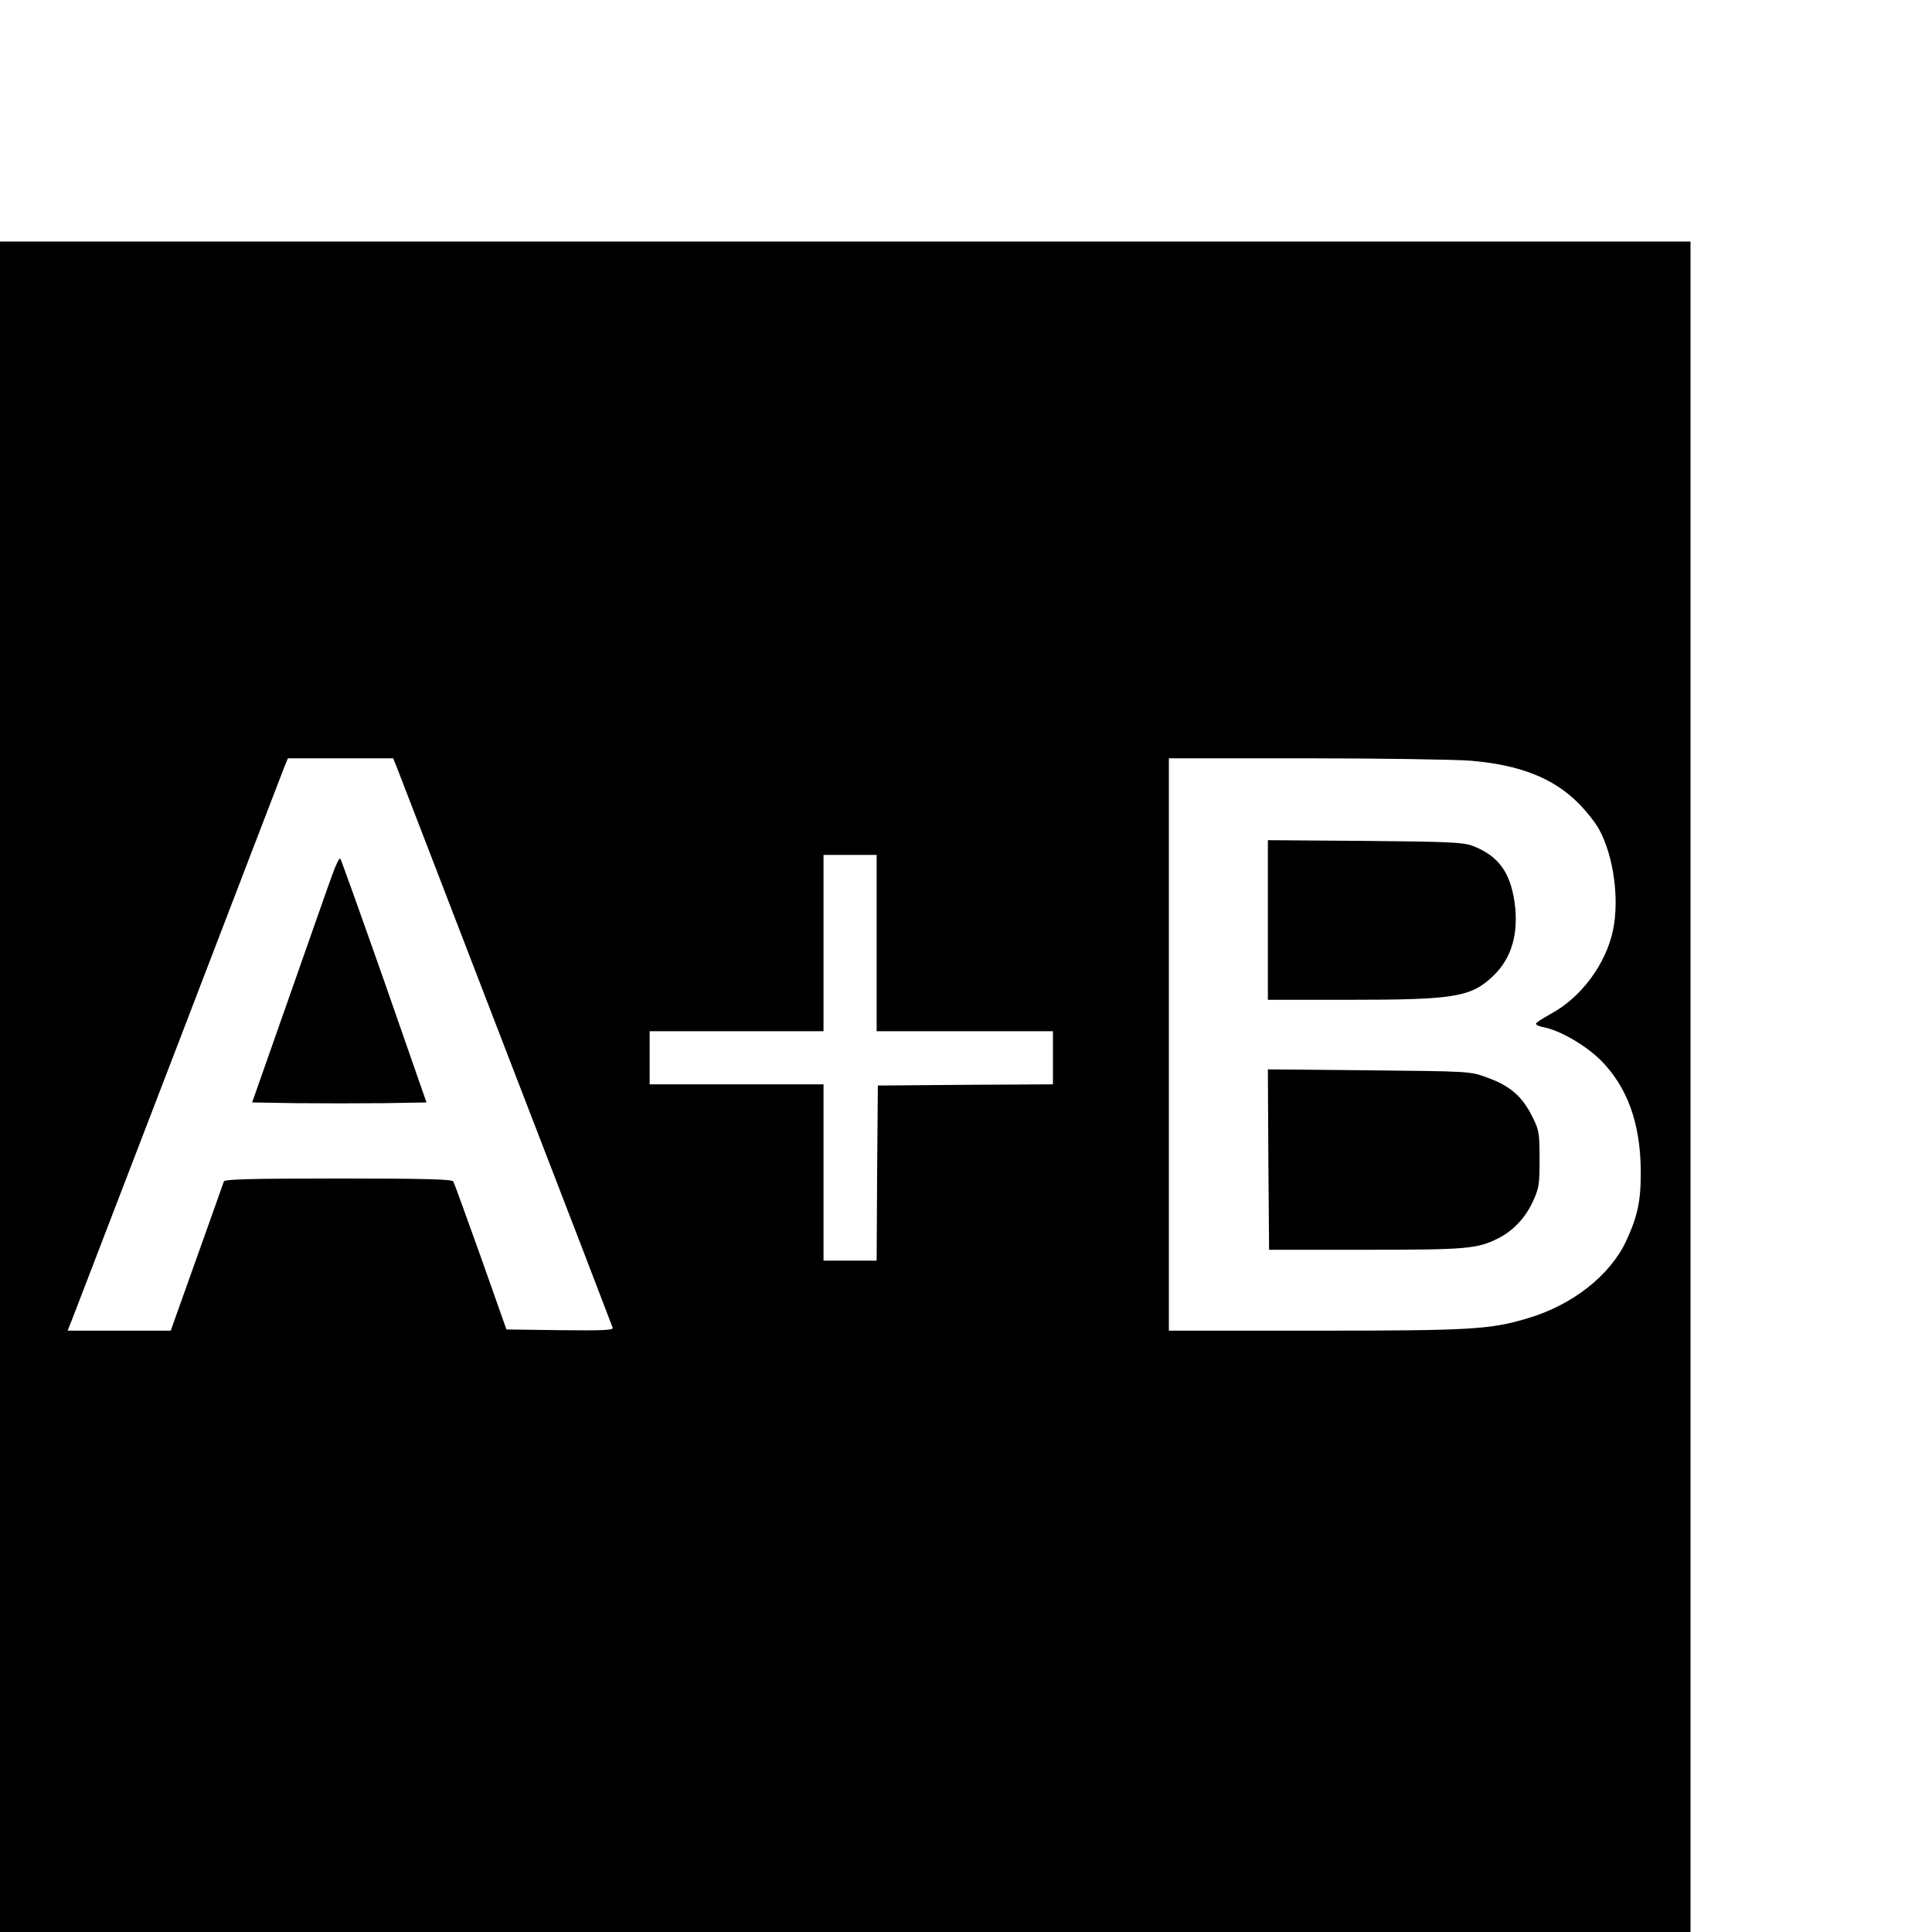
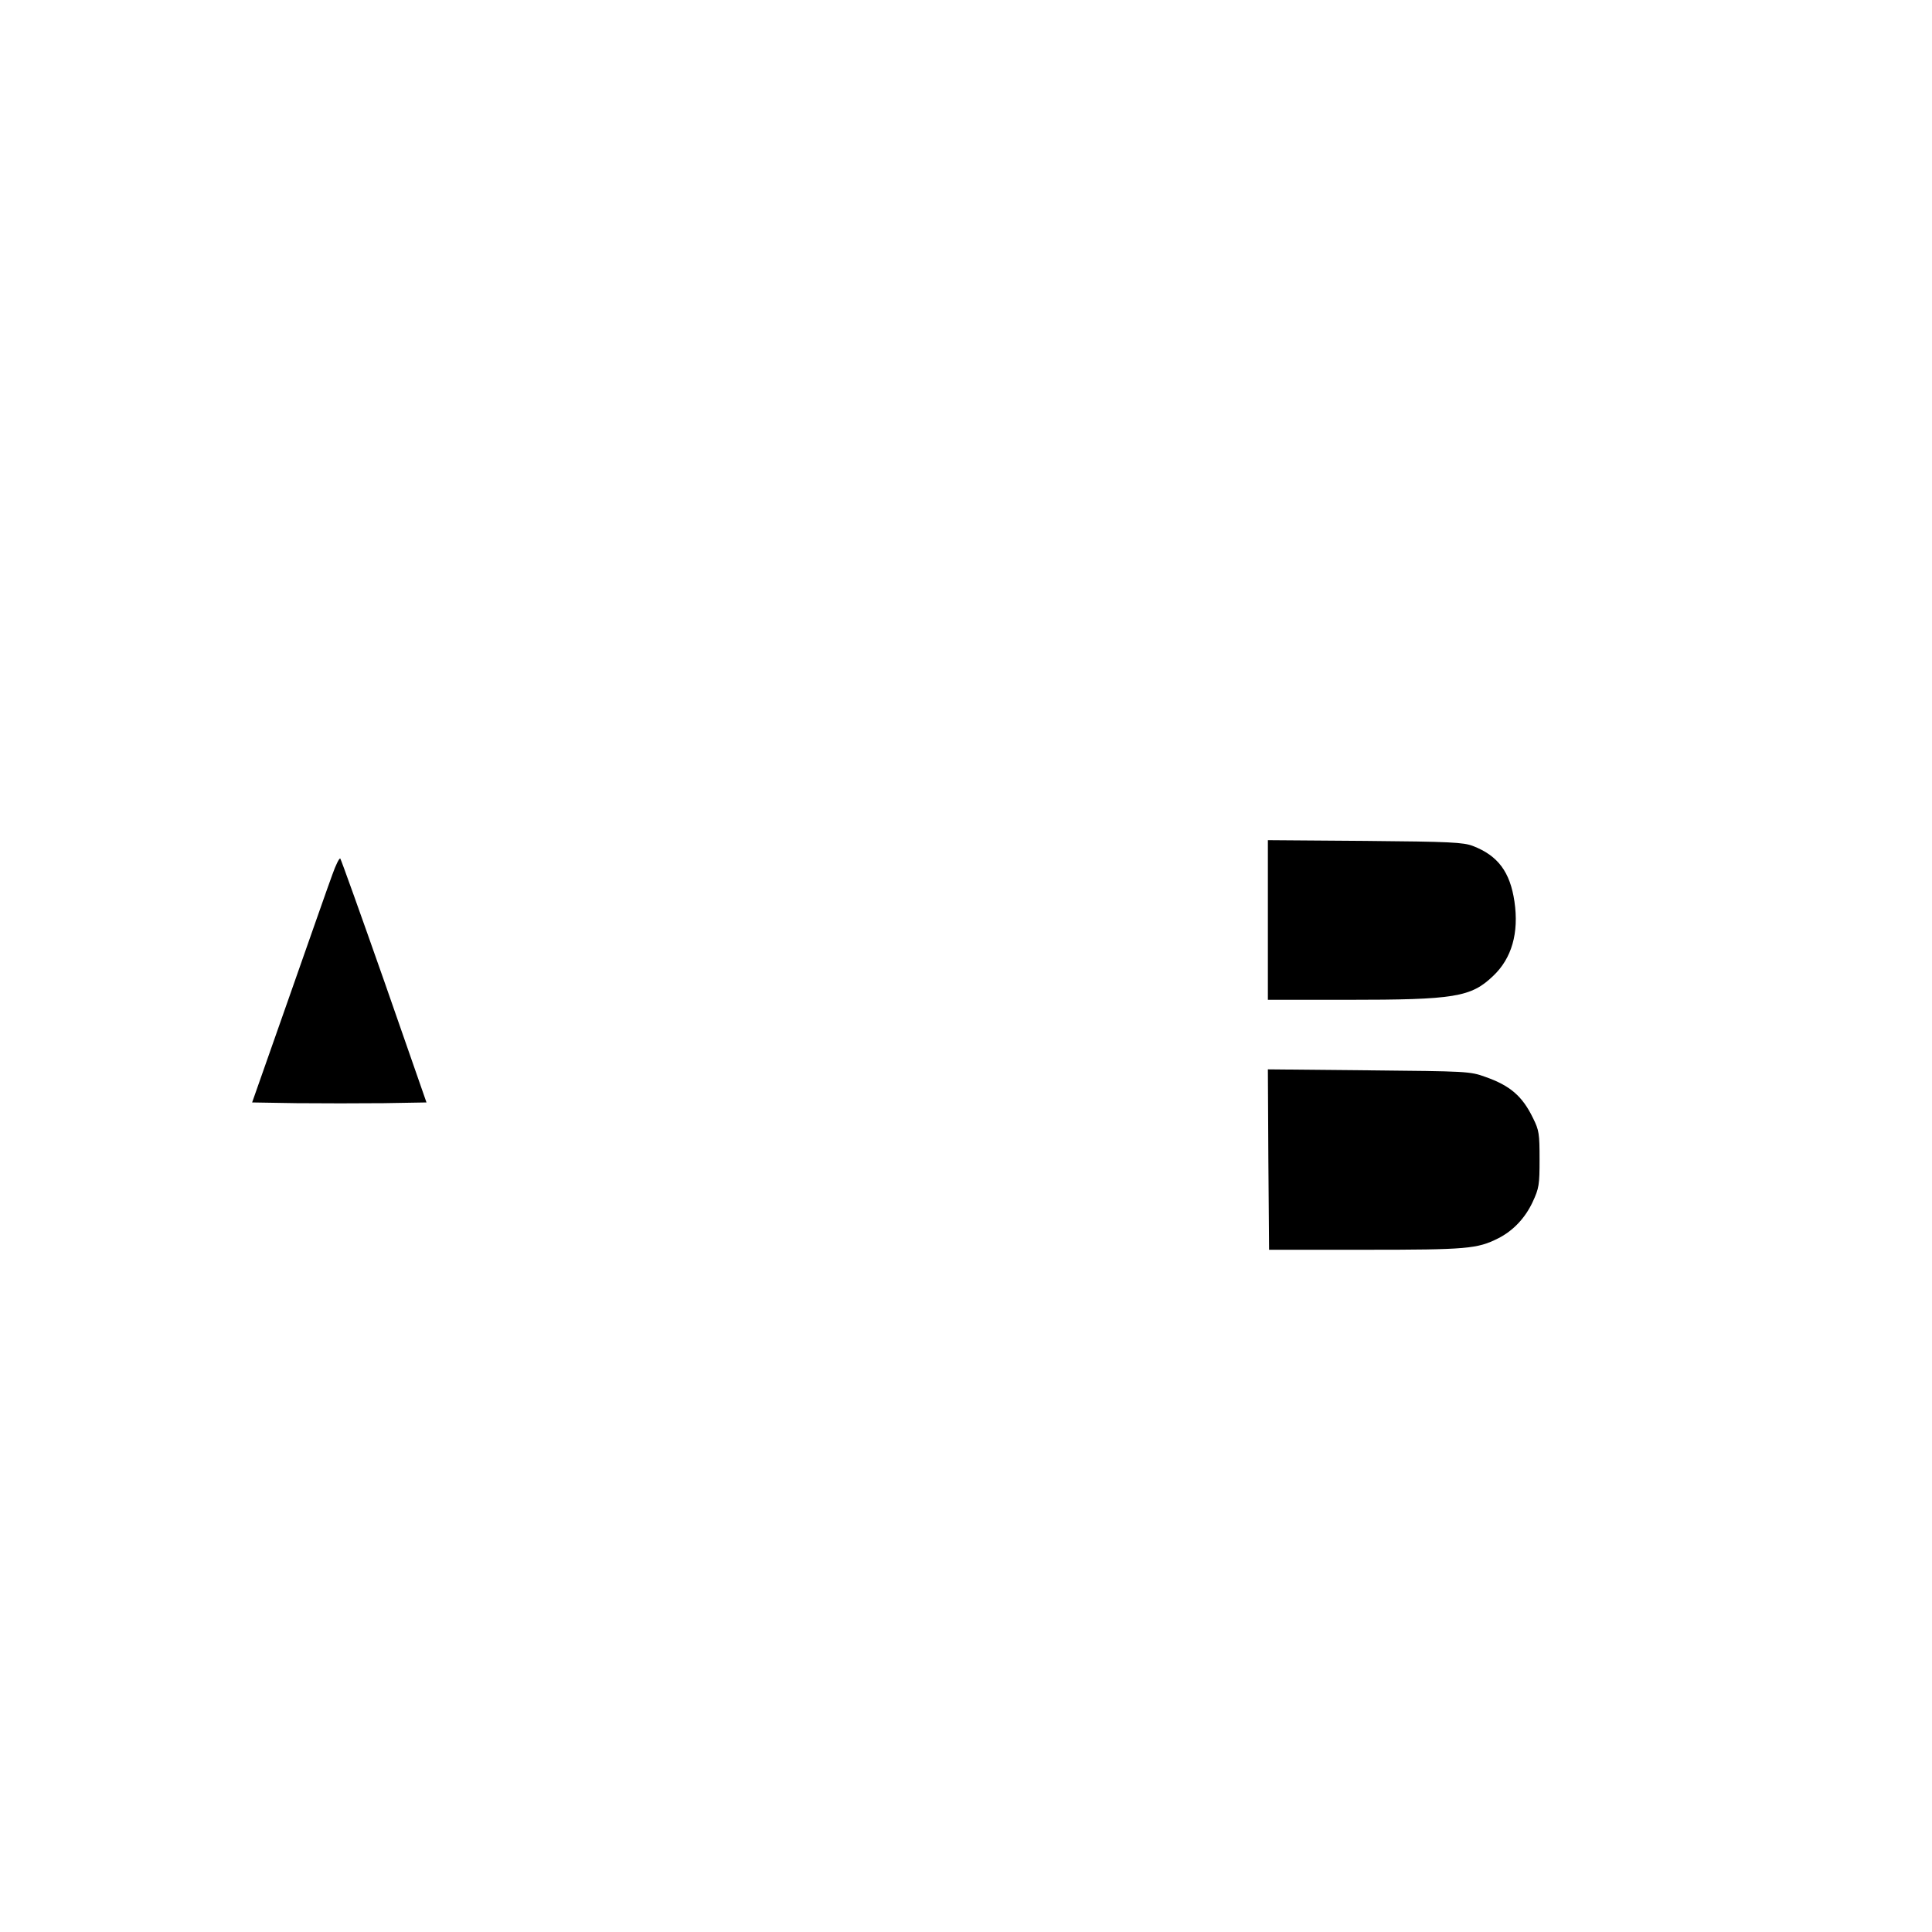
<svg xmlns="http://www.w3.org/2000/svg" version="1.0" width="16pt" height="16pt" viewBox="0 0 16 16" preserveAspectRatio="xMidYMid meet">
  <g transform="translate(0,16) scale(0.002,-0.002)" fill="#000000" stroke="none">
-     <path d="M0 3500 l0 -3500 3500 0 3500 0 0 3500 0 3500 -3500 0 -3500 0 0 -3500z m1645 1318 c9 -24 213 -551 452 -1173 240 -621 438 -1136 440 -1143 4 -10 -41 -12 -217 -10 l-223 3 -106 300 c-59 165 -110 306 -114 313 -6 9 -113 12 -477 12 -365 0 -469 -3 -473 -12 -2 -7 -53 -149 -112 -315 l-108 -303 -213 0 -214 0 21 53 c11 28 209 543 439 1142 230 600 426 1110 435 1133 l17 42 218 0 218 0 17 -42z m4445 32 c202 -17 341 -71 445 -175 33 -33 73 -83 88 -112 59 -110 83 -287 56 -415 -29 -140 -133 -280 -259 -347 -33 -18 -60 -36 -60 -40 0 -5 15 -12 34 -15 66 -13 173 -75 235 -137 109 -110 163 -258 165 -454 1 -127 -12 -189 -61 -295 -67 -142 -222 -264 -408 -319 -155 -46 -231 -51 -877 -51 l-608 0 0 1185 0 1185 568 0 c312 0 619 -5 682 -10z m-2460 -755 l0 -365 365 0 365 0 0 -110 0 -110 -362 -2 -363 -3 -3 -362 -2 -363 -110 0 -110 0 0 365 0 365 -360 0 -360 0 0 110 0 110 360 0 360 0 0 365 0 365 110 0 110 0 0 -365z" />
    <path d="M1376 4378 c-15 -40 -95 -269 -179 -508 l-153 -435 184 -3 c101 -1 263 -1 361 0 l177 3 -175 502 c-97 276 -179 505 -182 508 -4 3 -19 -27 -33 -67z" />
    <path d="M5250 4191 l0 -331 329 0 c445 0 512 11 604 99 77 73 107 178 88 308 -18 122 -68 190 -172 230 -39 15 -93 18 -446 21 l-403 3 0 -330z" />
    <path d="M5252 3198 l3 -373 400 0 c420 0 462 4 548 47 62 31 112 84 143 150 27 58 29 72 29 178 0 105 -2 120 -27 170 -44 91 -95 135 -198 171 -63 23 -78 23 -483 27 l-417 4 2 -374z" />
  </g>
</svg>